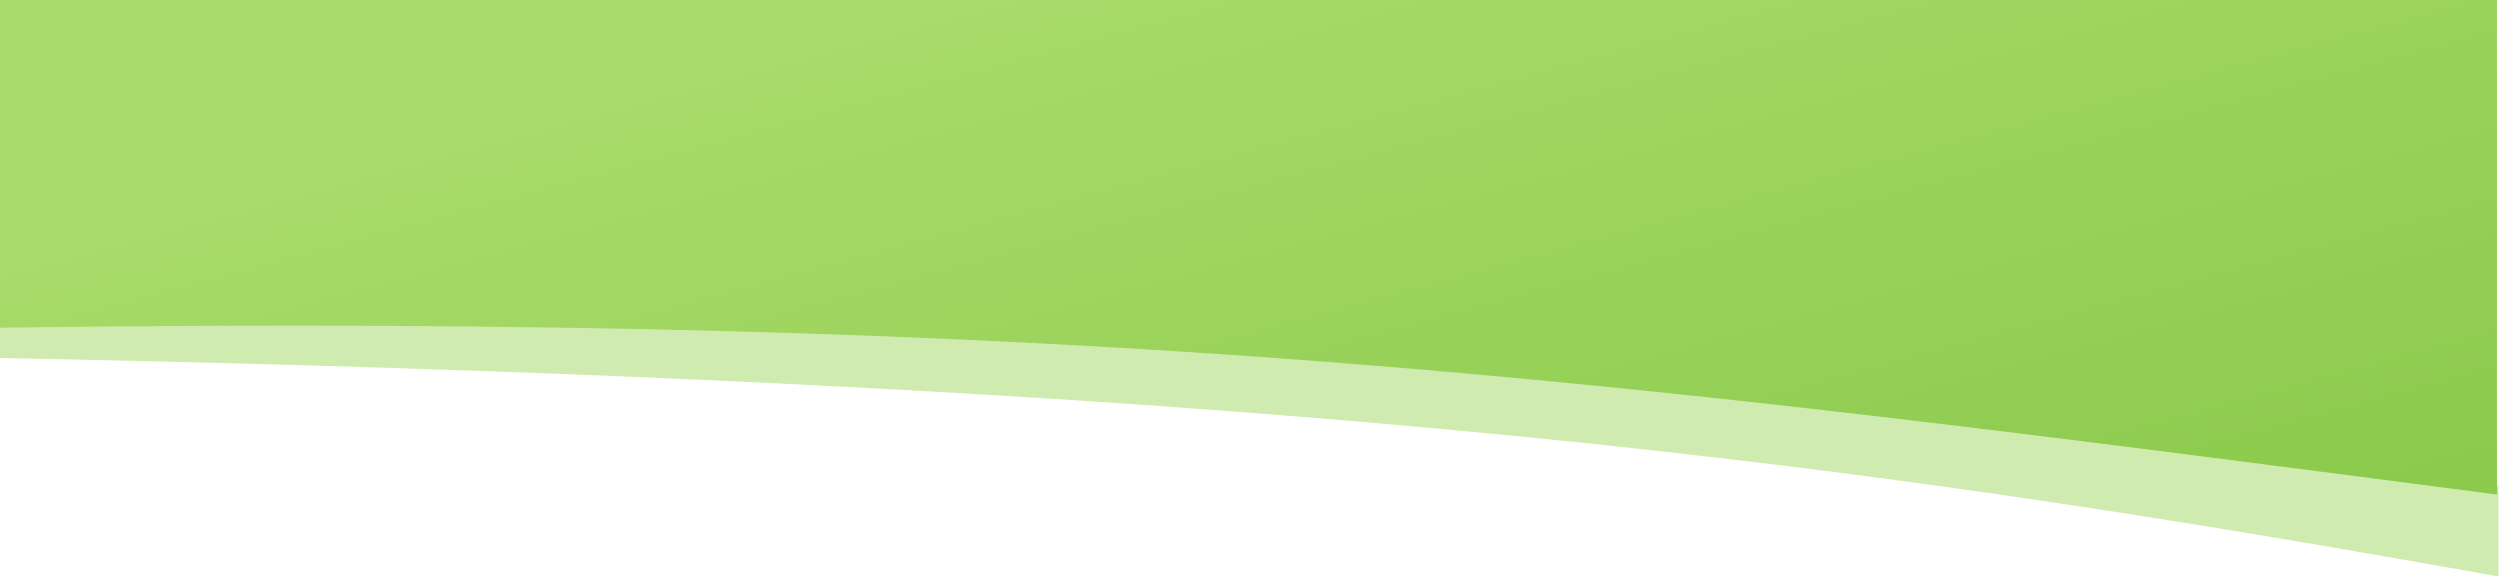
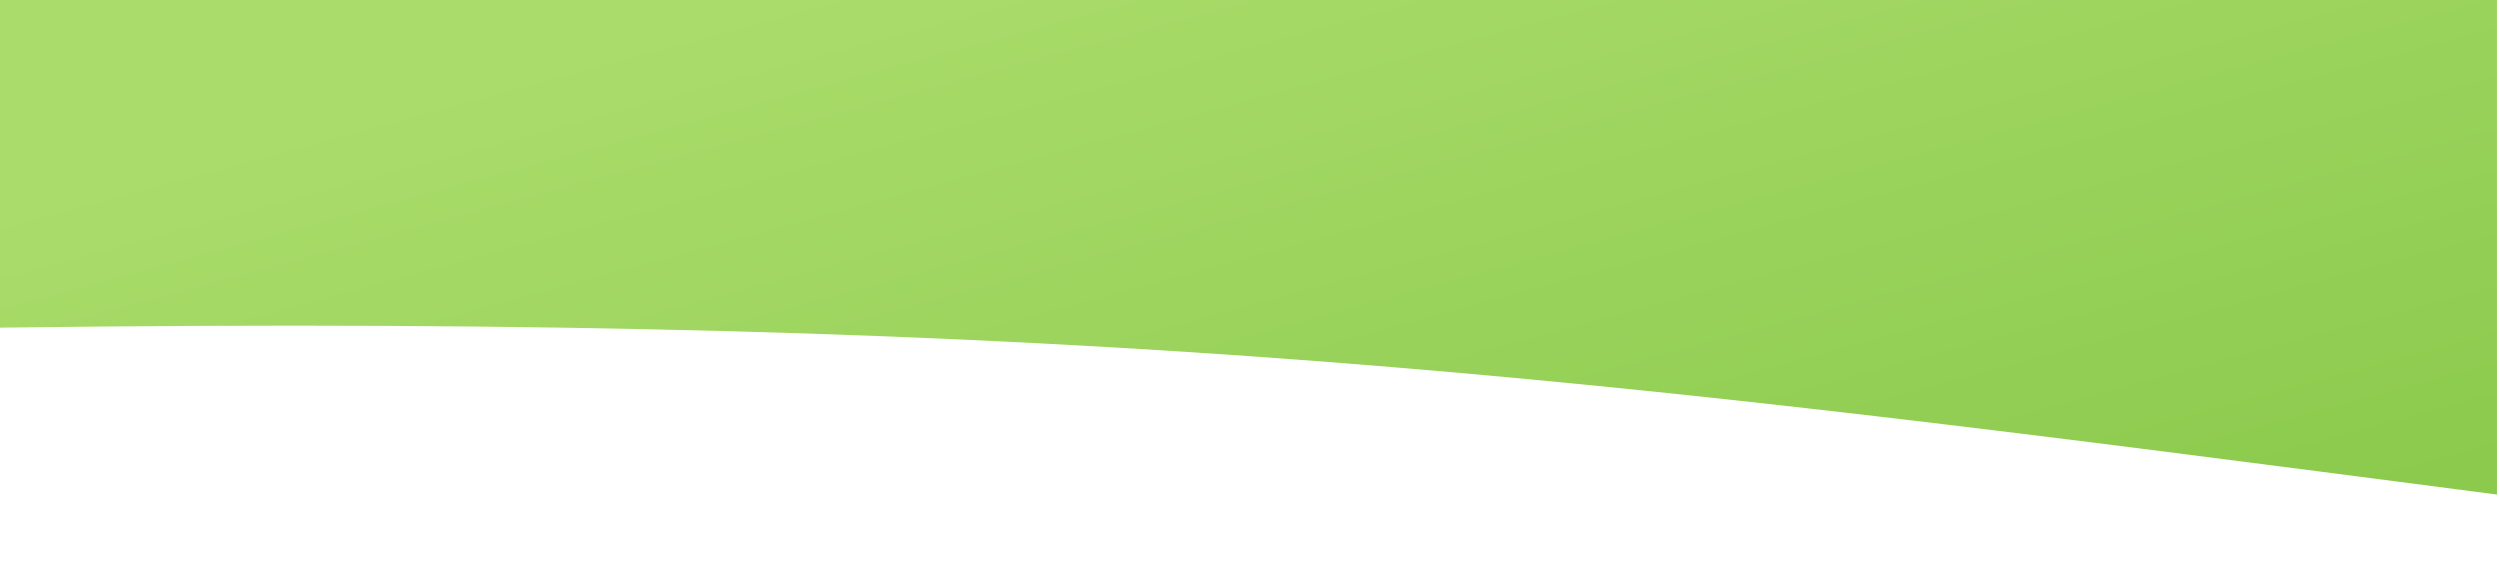
<svg xmlns="http://www.w3.org/2000/svg" viewBox="0 0 824 190" fill="none" preserveAspectRatio="none">
-   <path d="M823.5 160C627.741 120.718 377.474 104.374 0 105.5V118C439.439 126.479 627.177 154.965 823.5 190V160Z" fill="#D0EBB0" />
  <path d="M0 0V108C363.493 103.22 527.511 124.558 816.462 162.149L823 163V0H0Z" fill="url(#paint0_linear_26_4)" />
  <defs>
    <linearGradient id="paint0_linear_26_4" x1="744.5" y1="-135" x2="823" y2="154.5" gradientUnits="userSpaceOnUse">
      <stop stop-color="#AADC6B" />
      <stop offset="1" stop-color="#8BCA4D" />
    </linearGradient>
  </defs>
</svg>